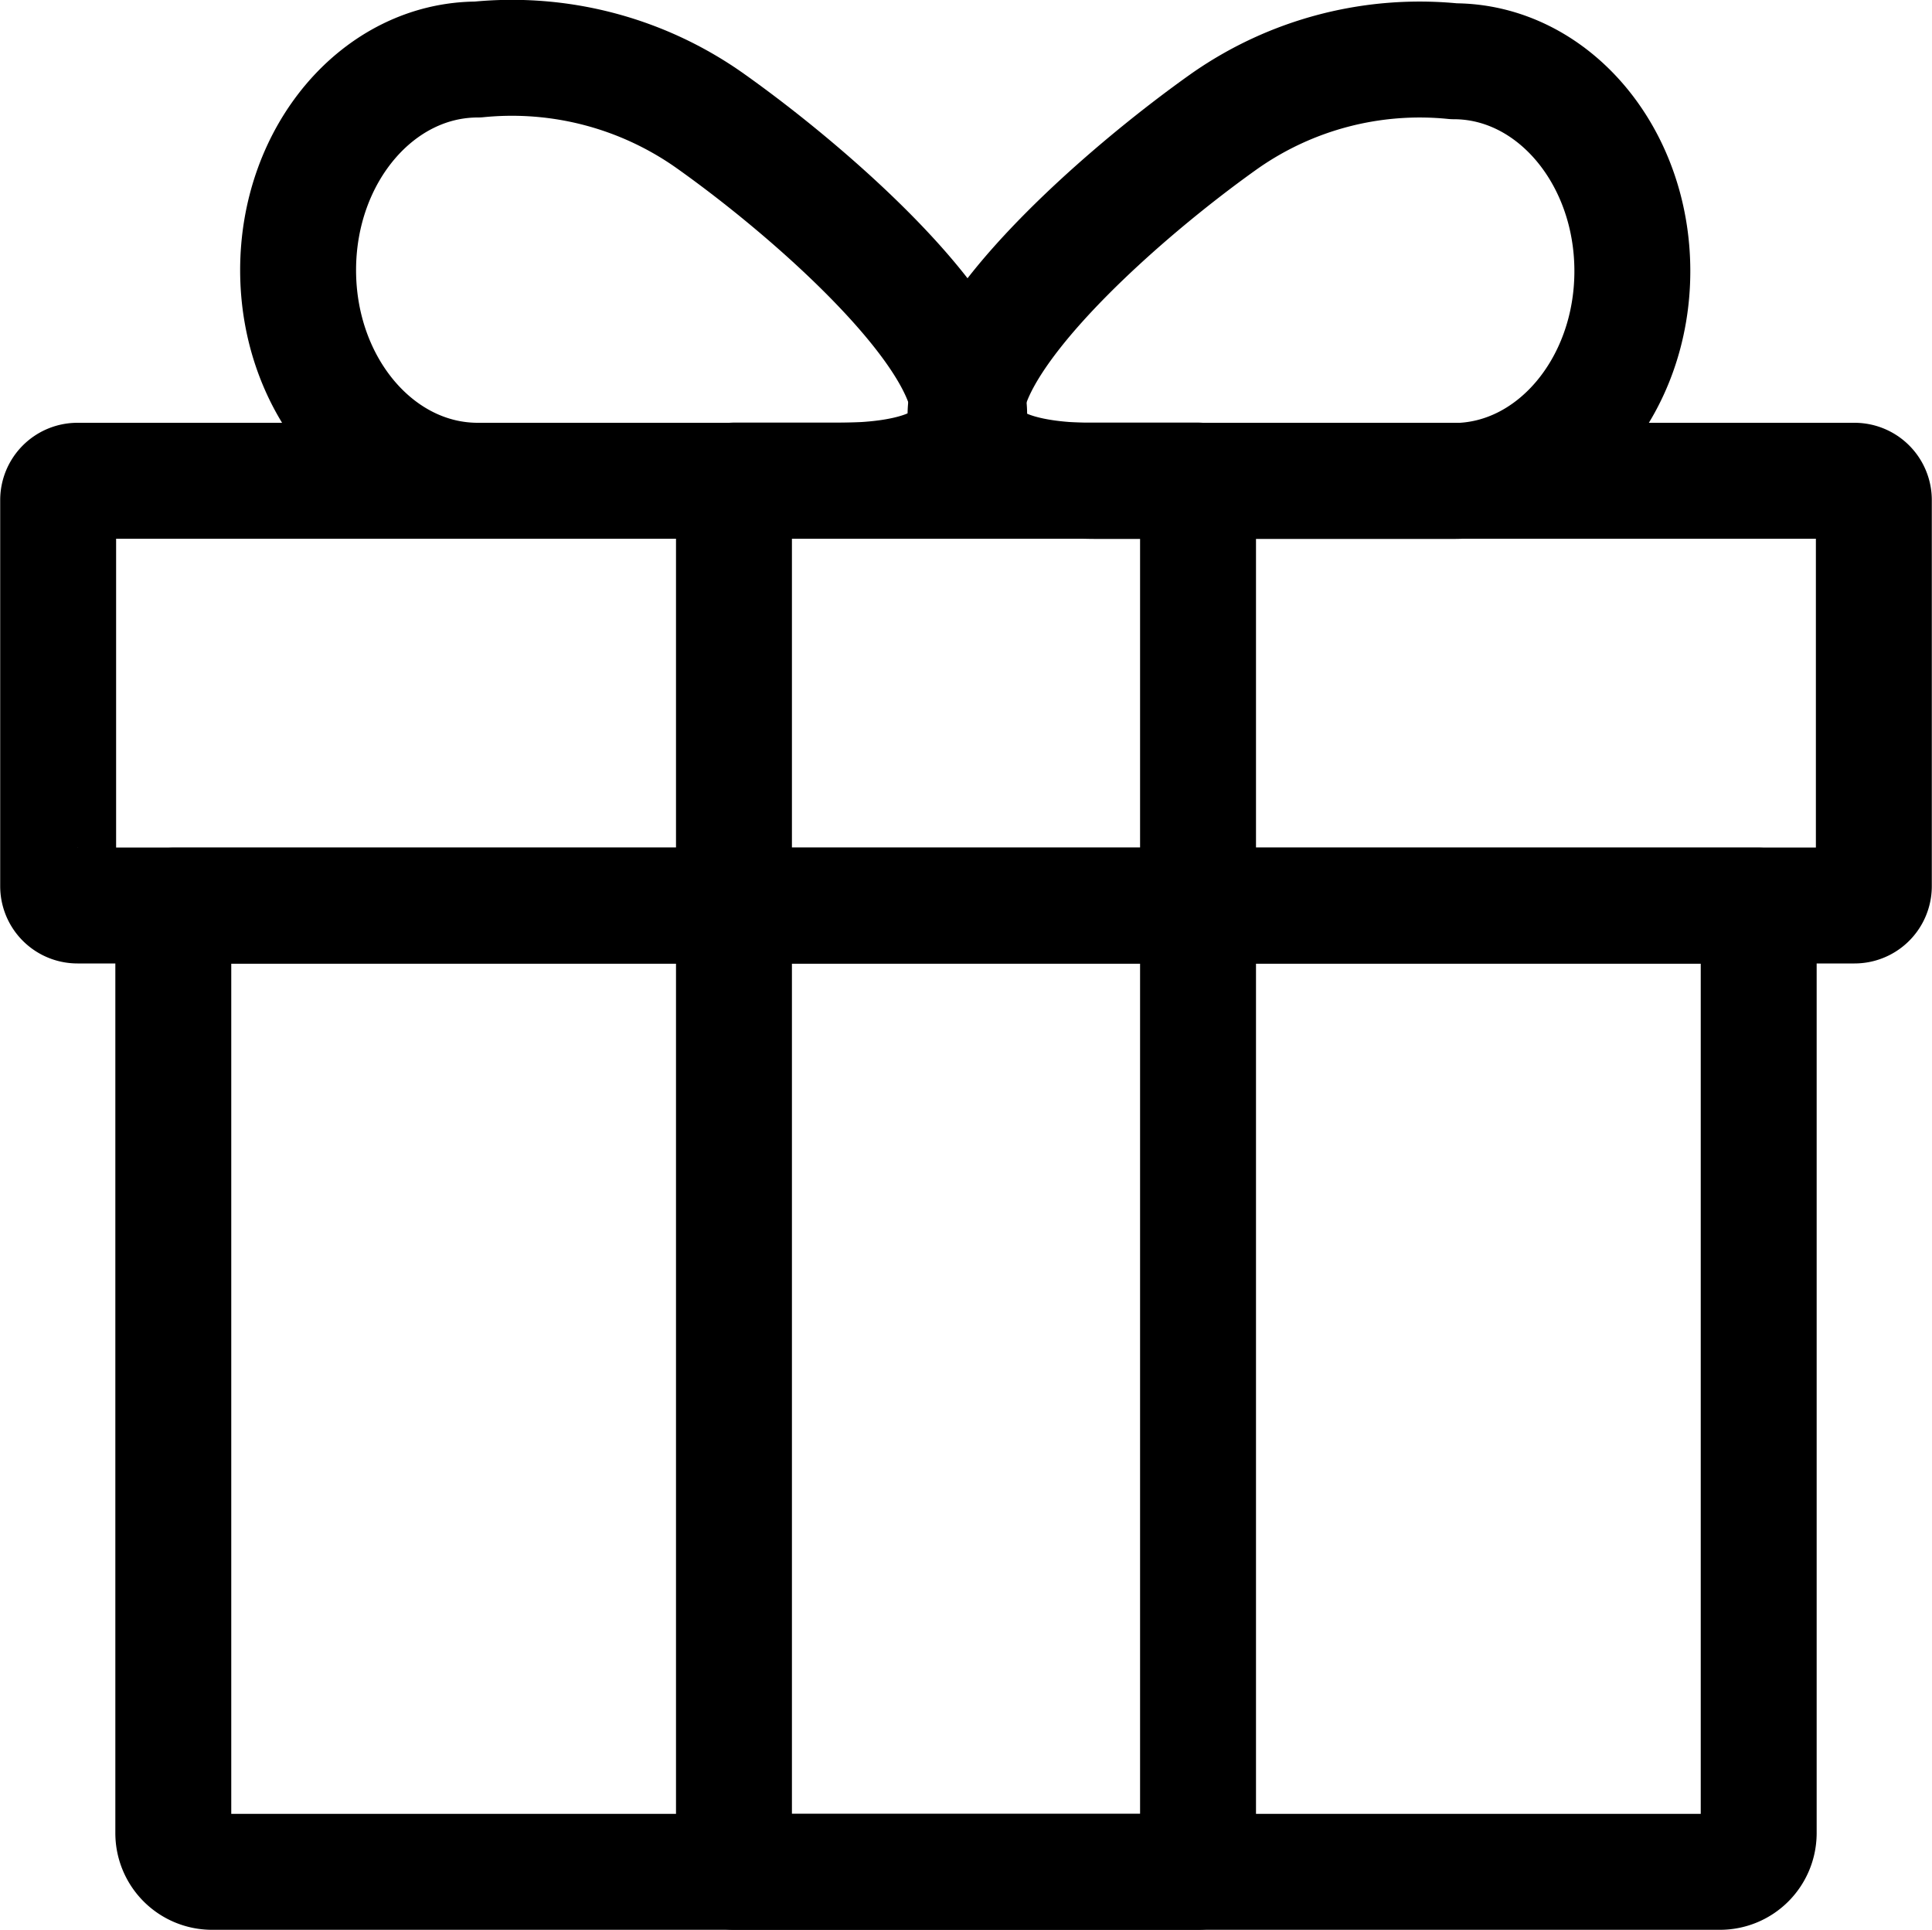
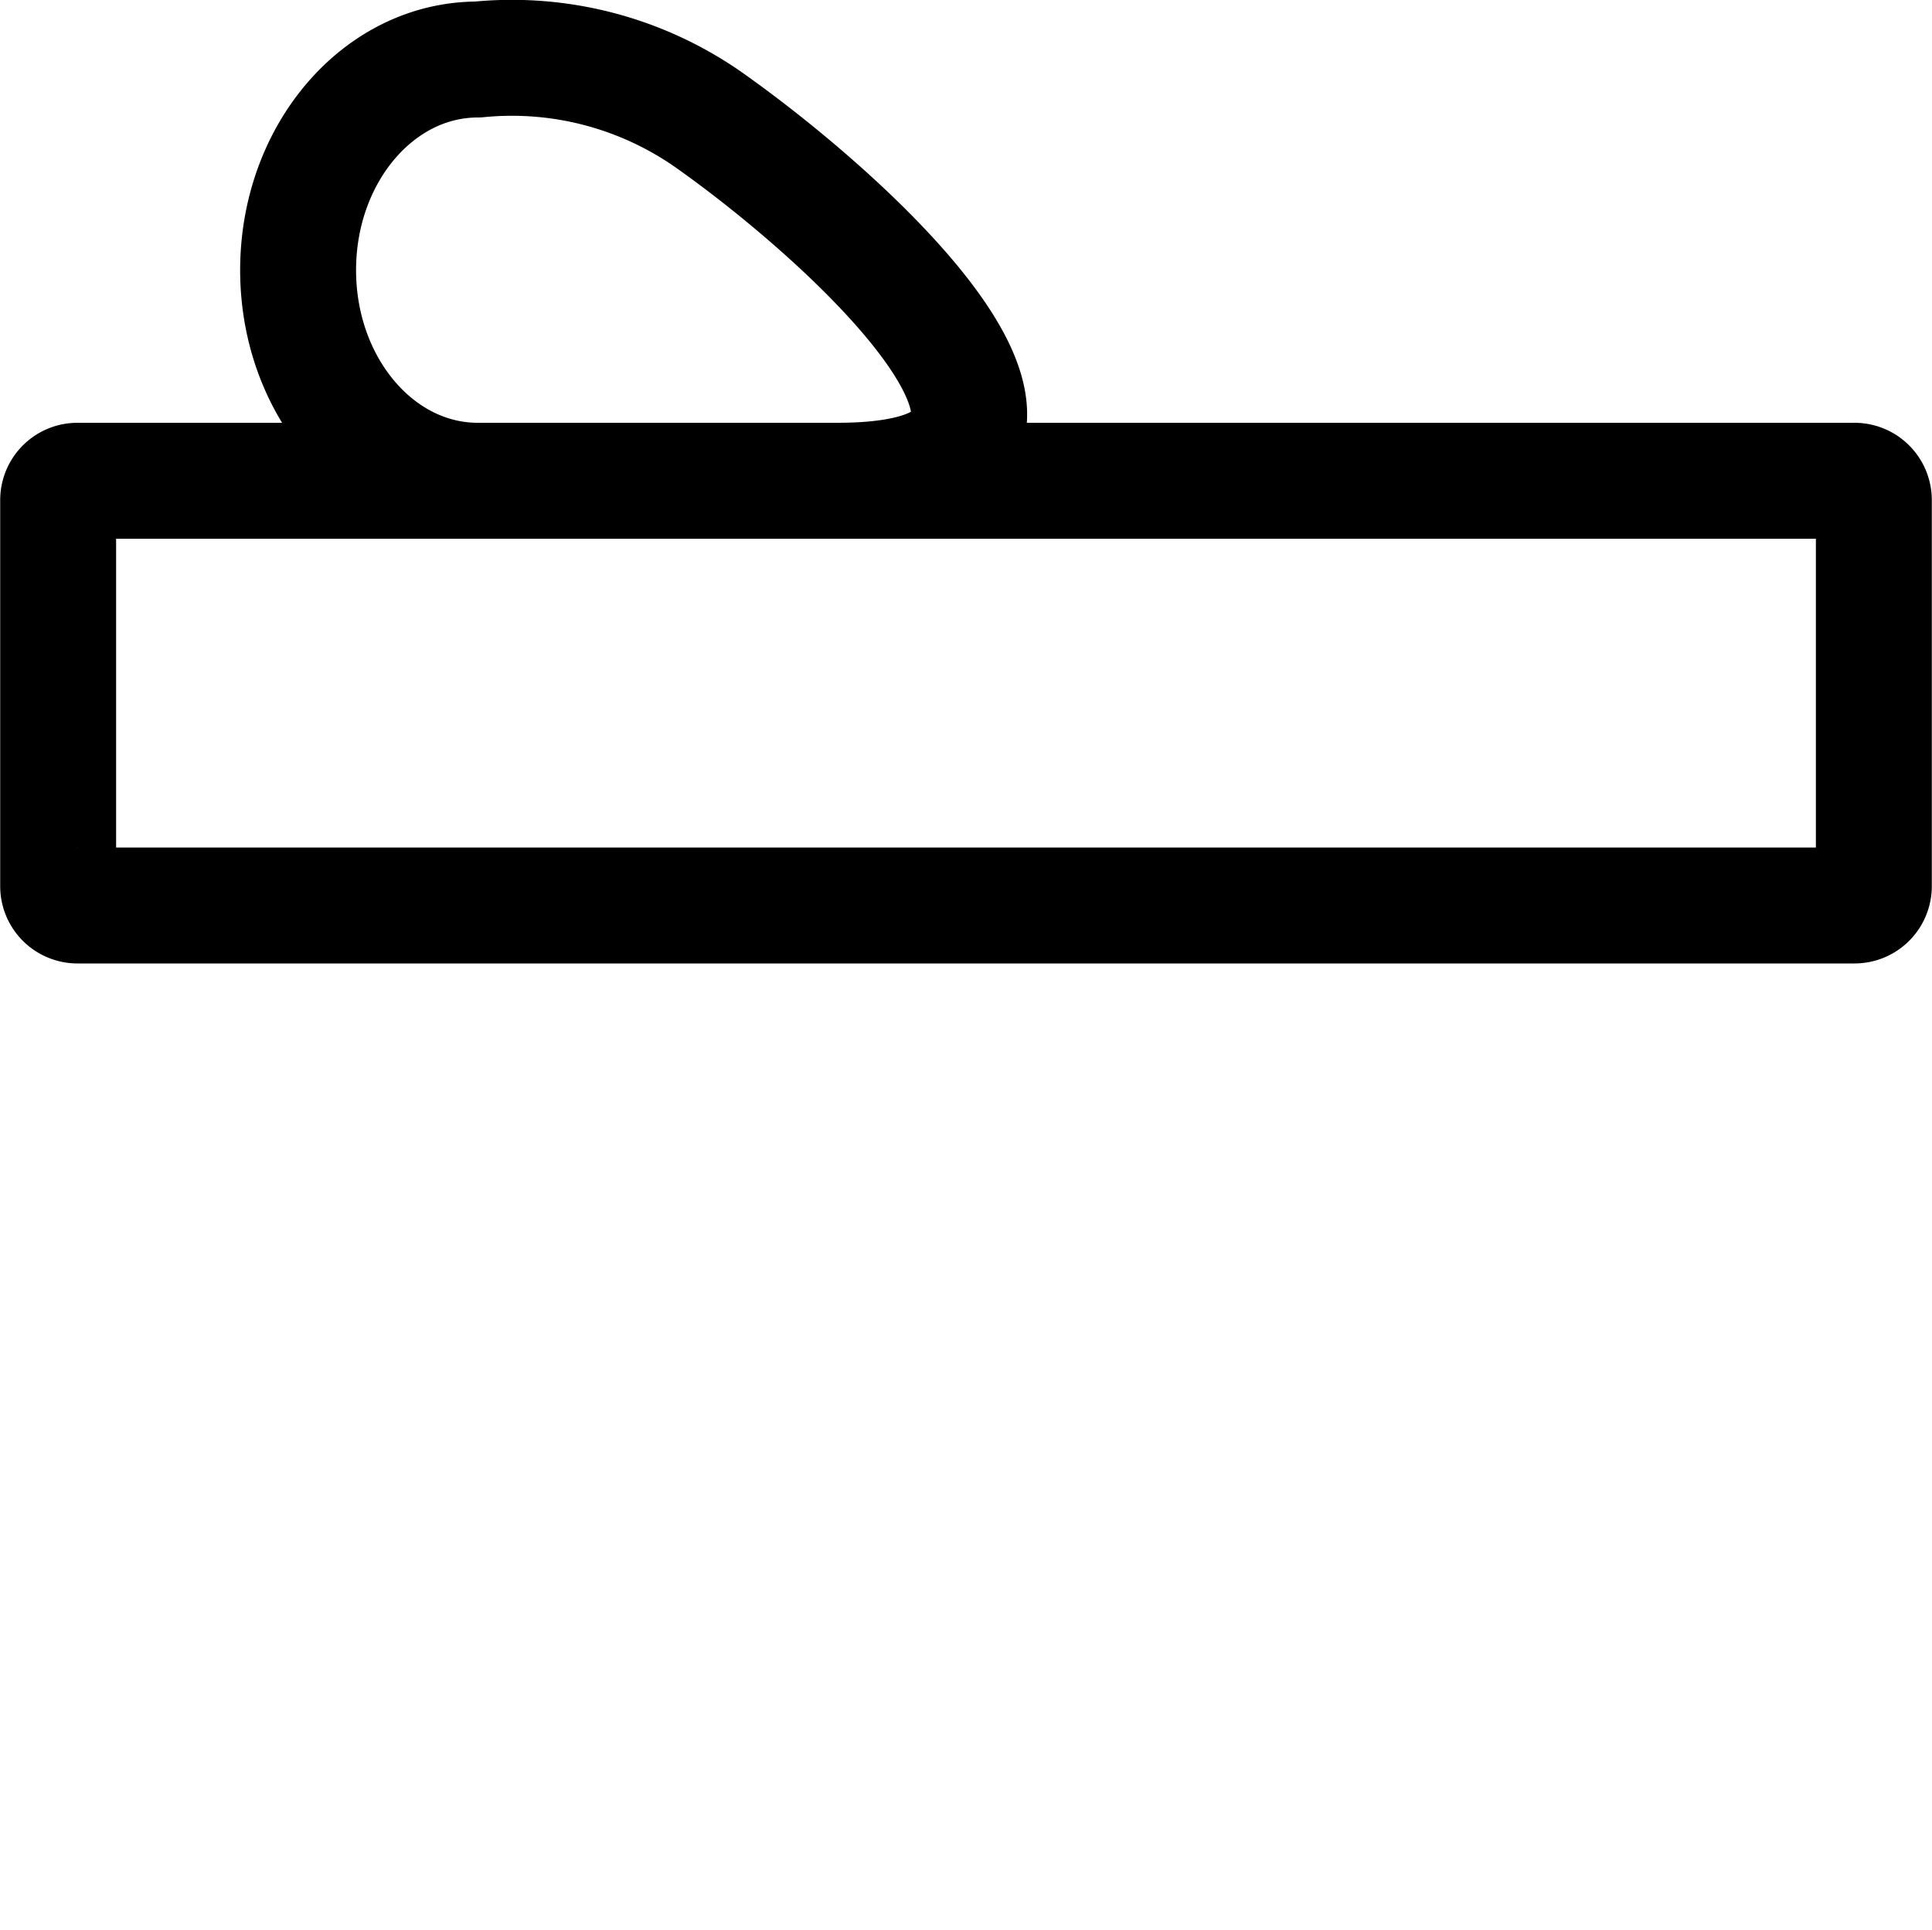
<svg xmlns="http://www.w3.org/2000/svg" id="icon_-_darcek" data-name="icon - darcek" width="100" height="99.87" viewBox="0 0 100 99.87">
  <defs>
    <style>
      .cls-1 {
        fill: none;
        stroke: #000;
        stroke-linecap: round;
        stroke-linejoin: round;
        stroke-width: 6px;
        fill-rule: evenodd;
      }
    </style>
  </defs>
-   <path class="cls-1" d="M2467.97,1124h82.06v48a2.006,2.006,0,0,1-2,2h-78.06a2.006,2.006,0,0,1-2-2v-48Z" transform="translate(-2459 -1077.13)" />
-   <path id="Rectangle_1331_copy_2" data-name="Rectangle 1331 copy 2" class="cls-1" d="M2496.99,1102h24.02v72h-24.02v-72Z" transform="translate(-2459 -1077.13)" />
  <path id="Rounded_Rectangle_1334" data-name="Rounded Rectangle 1334" class="cls-1" d="M2483.73,1080.21a17.767,17.767,0,0,1,11.95,3.12c7.99,5.64,21.91,18.68,6.64,18.68h-18.59c-5.14,0-9.3-4.88-9.3-10.9S2478.59,1080.21,2483.73,1080.21Z" transform="translate(-2459 -1077.13)" />
-   <path id="Rounded_Rectangle_1334_copy" data-name="Rounded Rectangle 1334 copy" class="cls-1" d="M2534.25,1080.3a17.6,17.6,0,0,0-11.87,3.1c-7.94,5.63-21.78,18.62-6.6,18.62h18.47c5.1,0,9.24-4.86,9.24-10.86S2539.35,1080.3,2534.25,1080.3Z" transform="translate(-2459 -1077.13)" />
  <path id="Rectangle_1331_copy" data-name="Rectangle 1331 copy" class="cls-1" d="M2463.01,1102.01h91.98a1,1,0,0,1,1,1v19.98a1,1,0,0,1-1,1h-91.98a1,1,0,0,1-1-1v-19.98A1,1,0,0,1,2463.01,1102.01Z" transform="translate(-2459 -1077.13)" />
</svg>